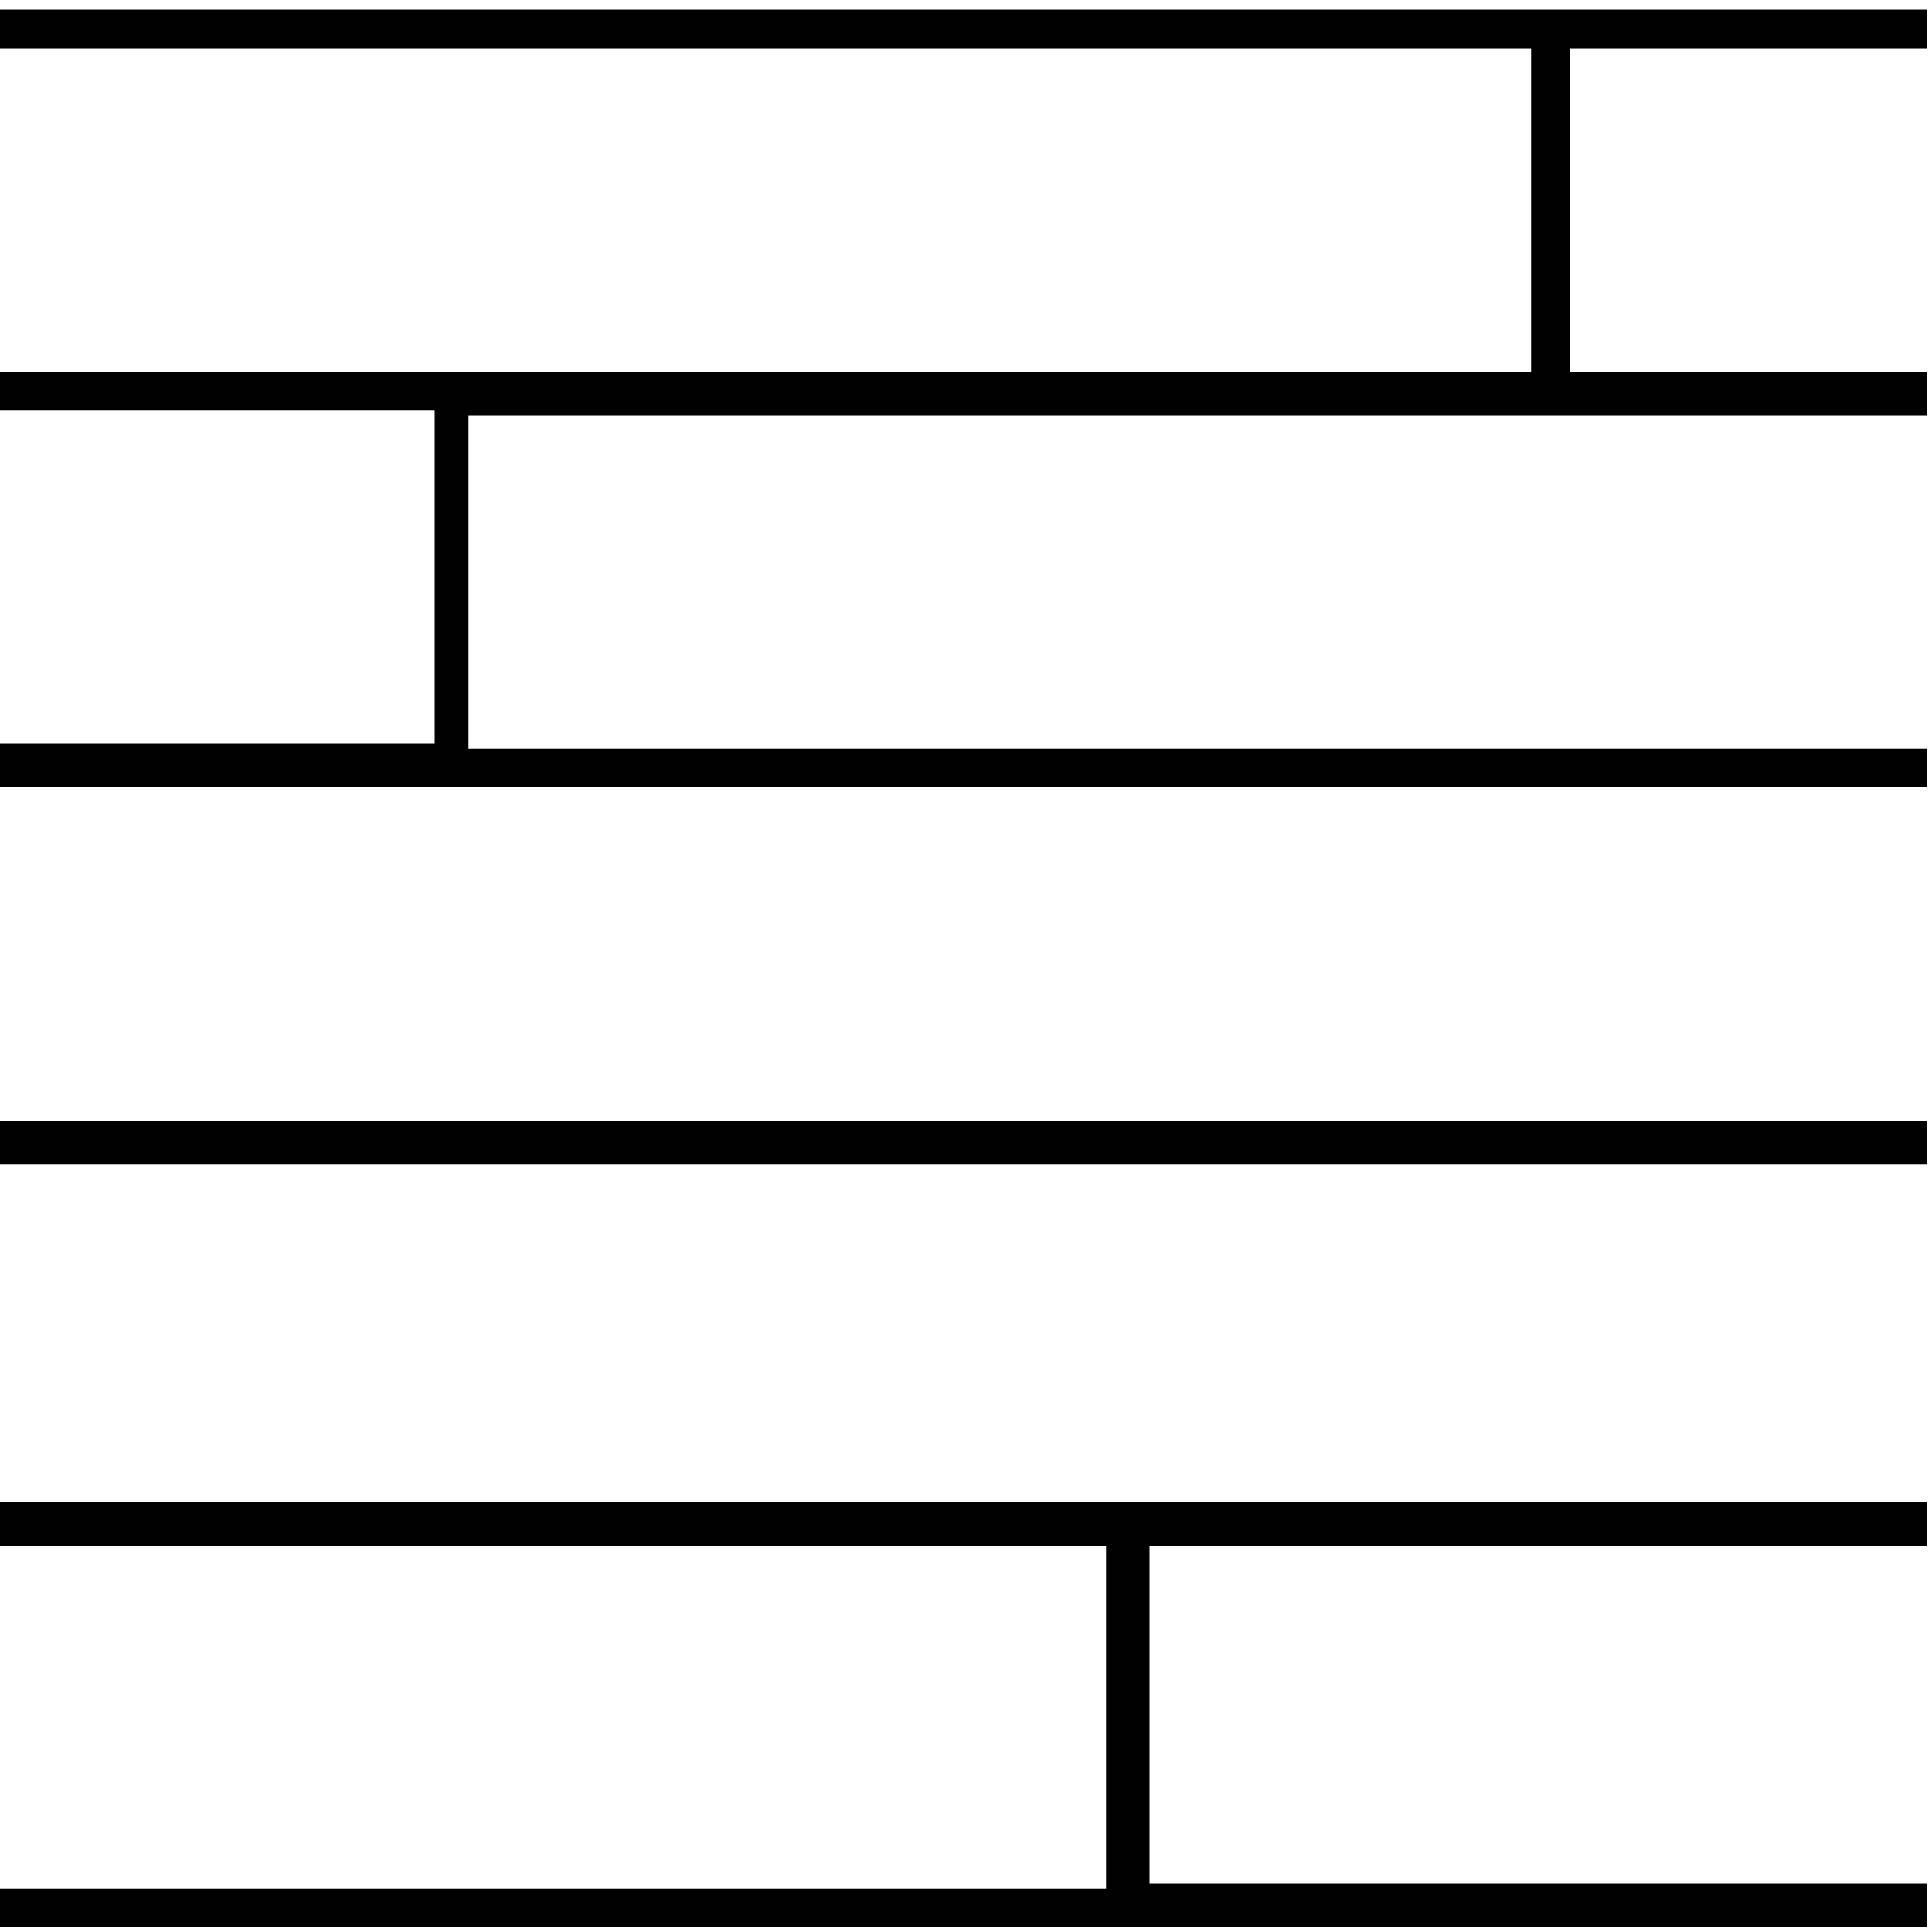
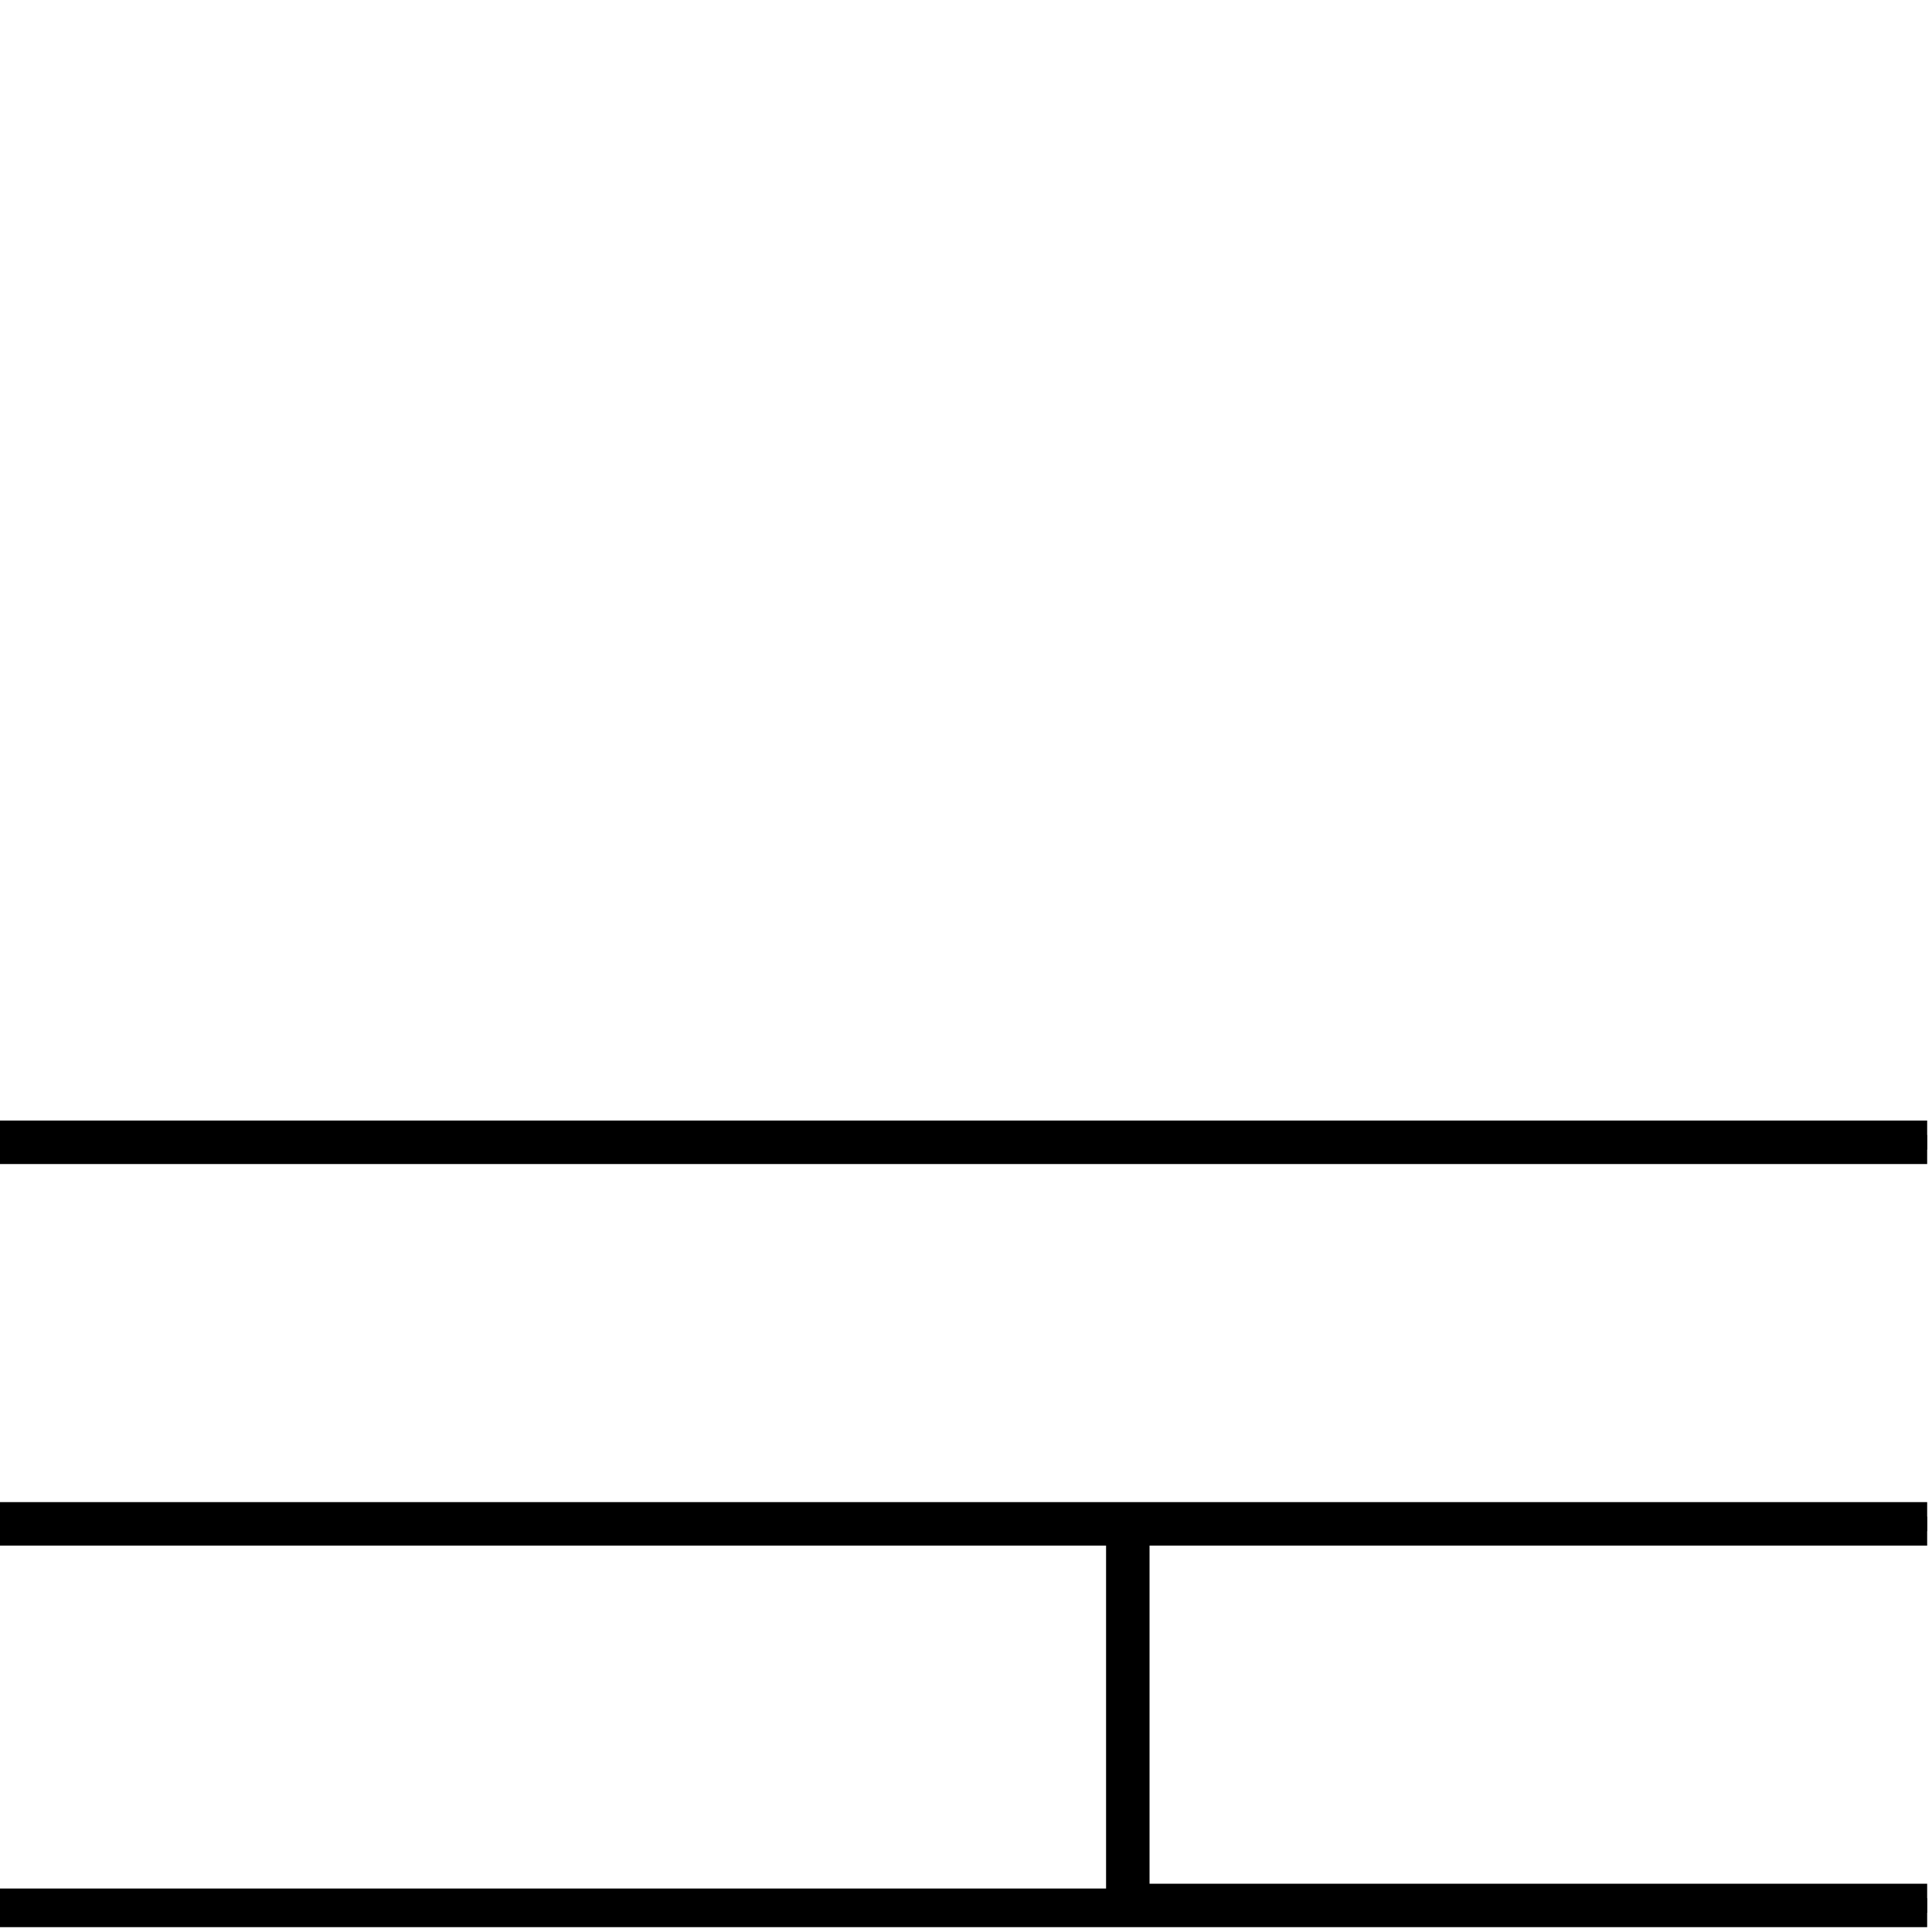
<svg xmlns="http://www.w3.org/2000/svg" xmlns:xlink="http://www.w3.org/1999/xlink" version="1.1" id="mask" x="0px" y="0px" viewBox="0 0 40 40" style="enable-background:new 0 0 40 40;" xml:space="preserve">
  <style type="text/css">
	.st0{clip-path:url(#SVGID_2_);}
	.st1{stroke:#000000;stroke-width:0.6;stroke-miterlimit:10;}
</style>
  <g>
    <defs>
      <rect id="SVGID_1_" x="0" y="0.1" width="39.9" height="39.9" />
    </defs>
    <clipPath id="SVGID_2_">
      <use xlink:href="#SVGID_1_" style="overflow:visible;" />
    </clipPath>
    <g class="st0">
-       <path class="st1" d="M-0.1,15.7c3.1,0,6.2,0,9.4,0c0-2.5,0-5,0-7.5c-3.1,0-6.2,0-9.4,0c0-0.1,0-0.2,0-0.2c10.7,0,21.4,0,32.1,0    c0-2.4,0-4.9,0-7.3c-10.7,0-21.4,0-32.1,0c0-0.1,0-0.2,0-0.2c13.4,0,26.8,0,40.2,0c0,0.1,0,0.2,0,0.2c-2.6,0-5.2,0-7.9,0    c0,2.5,0,4.9,0,7.3c2.6,0,5.2,0,7.8,0c0,0.1,0,0.2,0,0.3c-10.2,0-20.4,0-30.6,0c0,2.5,0,5,0,7.5c10.2,0,20.4,0,30.6,0    c0,0.1,0,0.2,0,0.2c-0.1,0-0.1,0-0.2,0c-13.3,0-26.7,0-40,0C-0.1,15.8-0.1,15.8-0.1,15.7z" />
      <path class="st1" d="M0,39.4c7.7,0,15.5,0,23.2,0c0-2.6,0-5.1,0-7.7c-7.7,0-15.5,0-23.2,0c0-0.1,0-0.2,0-0.3c13.3,0,26.6,0,40,0    c0,0.1,0,0.2,0,0.3c-5.5,0-11,0-16.5,0c0,2.6,0,5.1,0,7.6c5.5,0,11,0,16.5,0c0,0.1,0,0.2,0,0.3c-13.3,0-26.7,0-40,0    C0,39.6,0,39.5,0,39.4z" />
      <path class="st1" d="M0,23.5c8.4,0,16.8,0,25.2,0c4.9,0,9.7,0,14.6,0c0.1,0,0.2,0,0.3,0c0,0.1,0,0.2,0,0.3c-13.3,0-26.7,0-40,0    C0,23.7,0,23.6,0,23.5z" />
    </g>
  </g>
</svg>